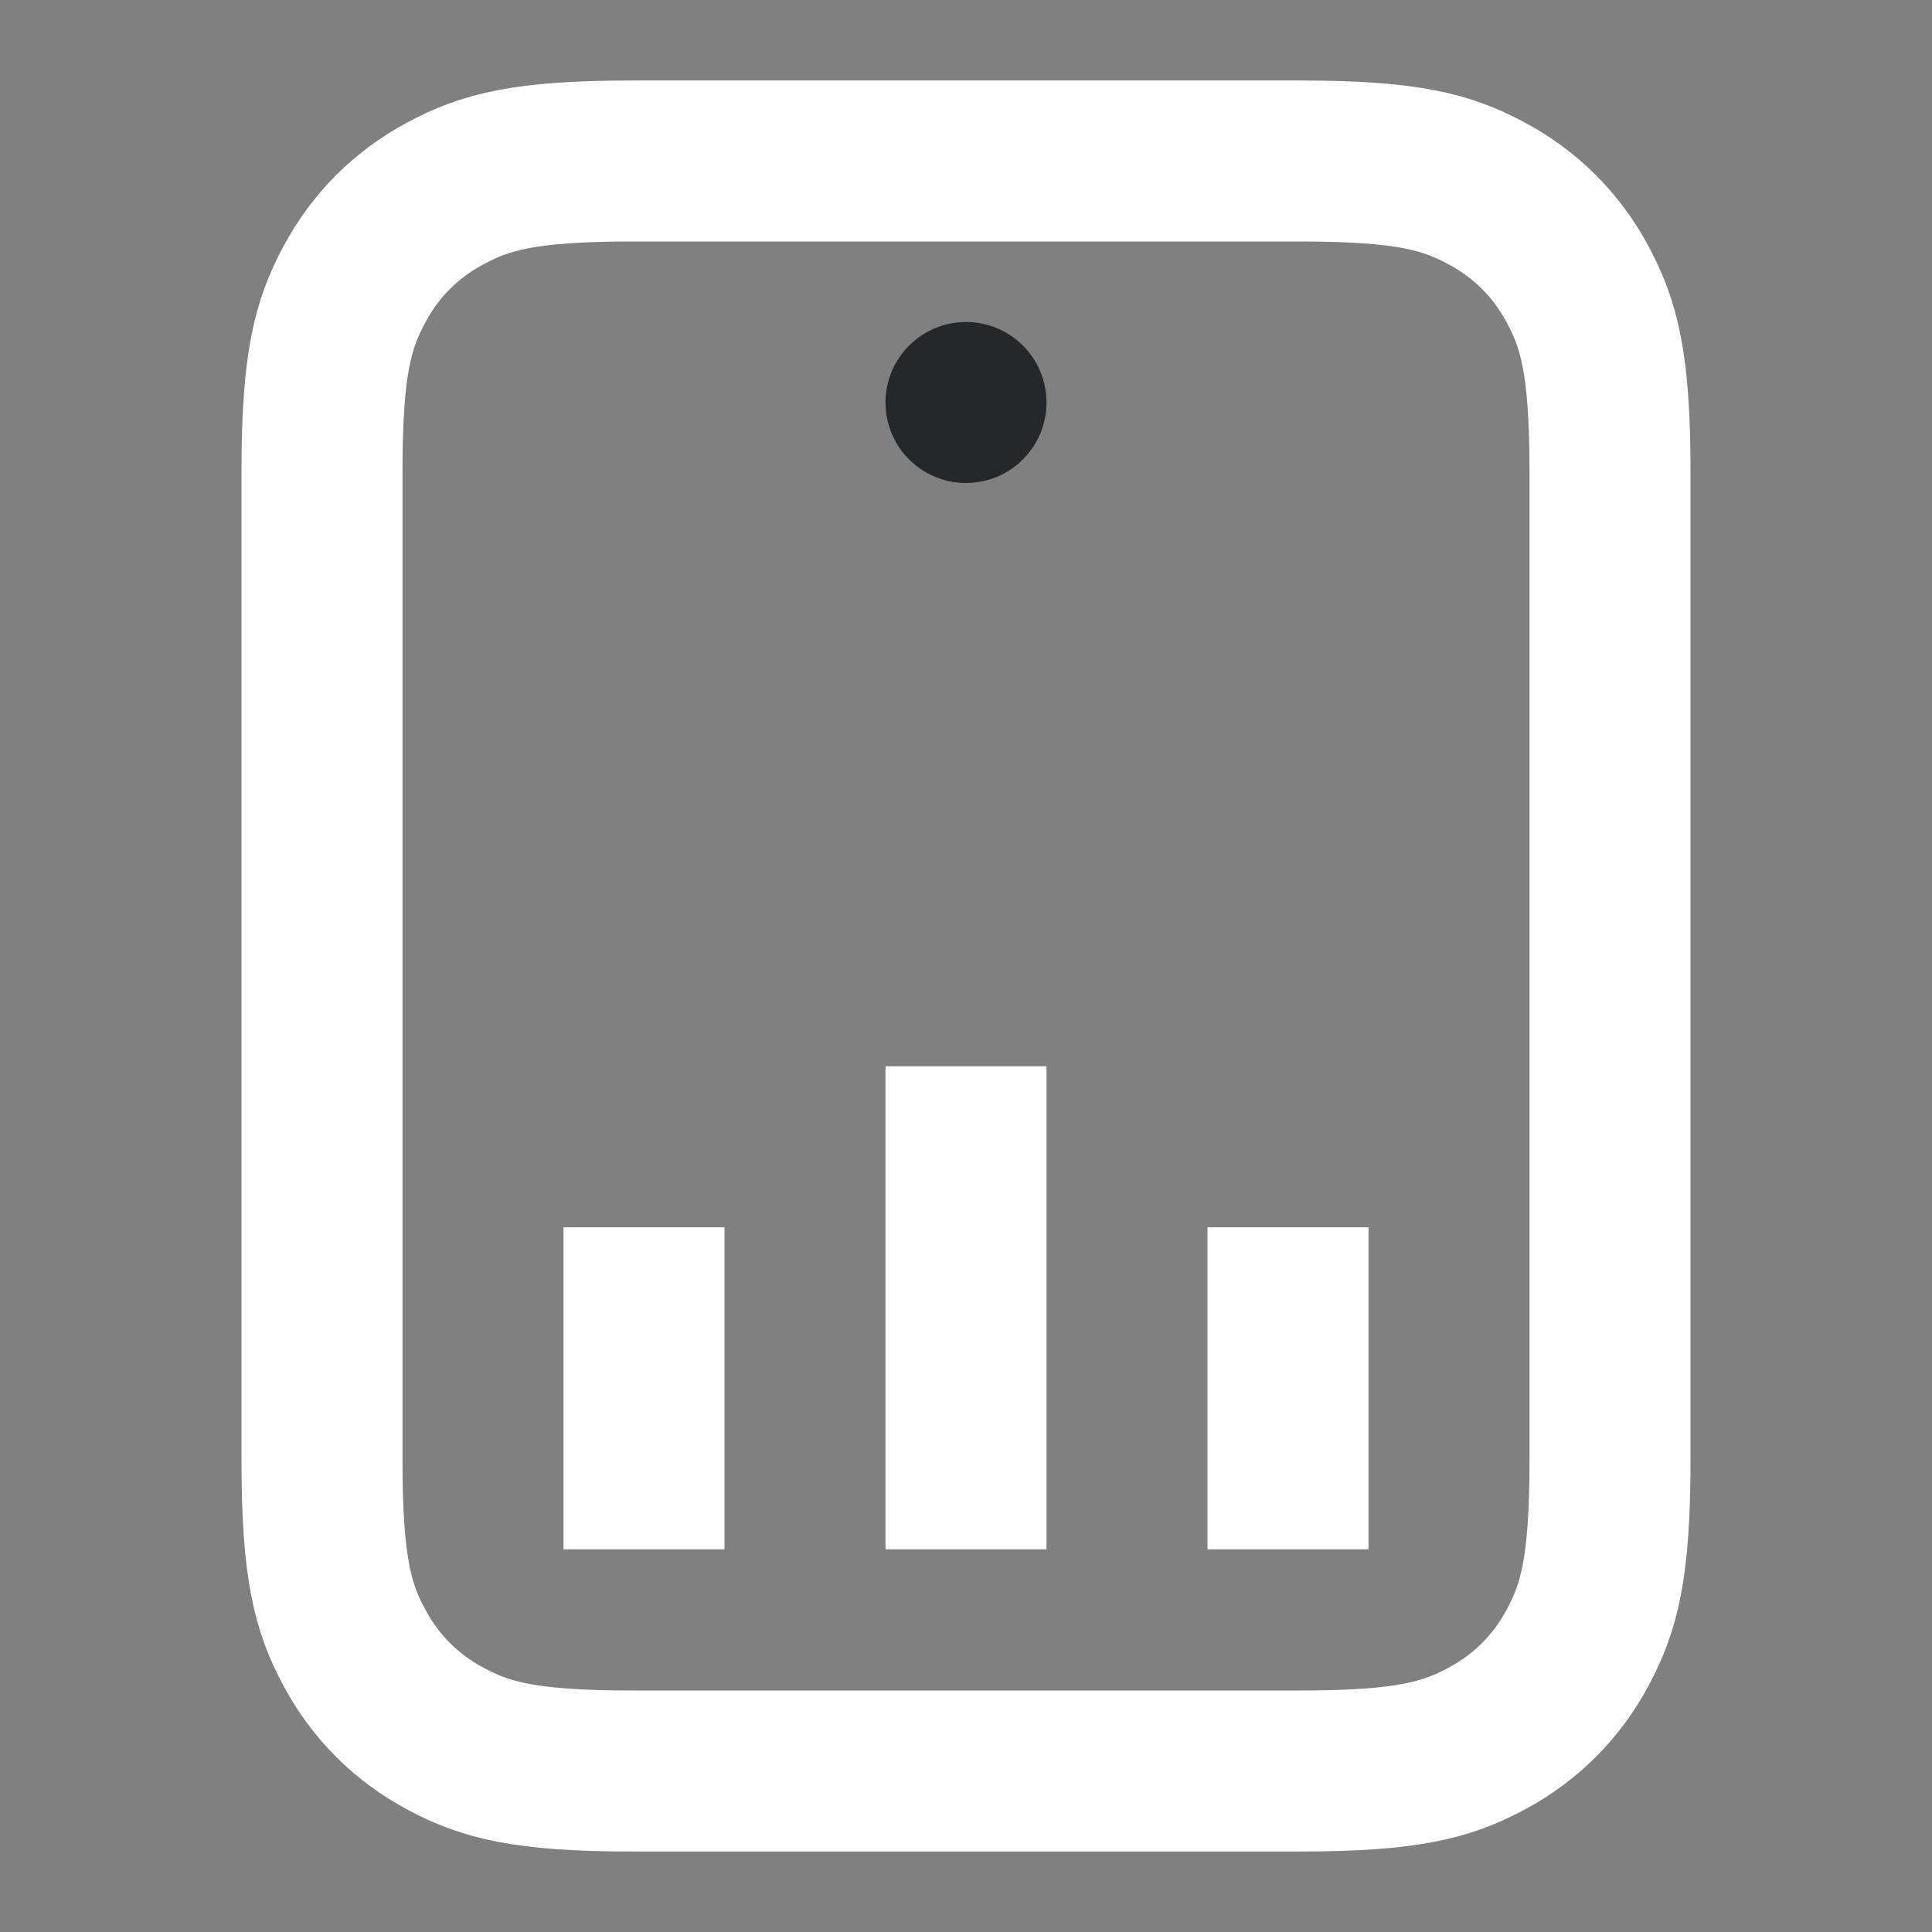
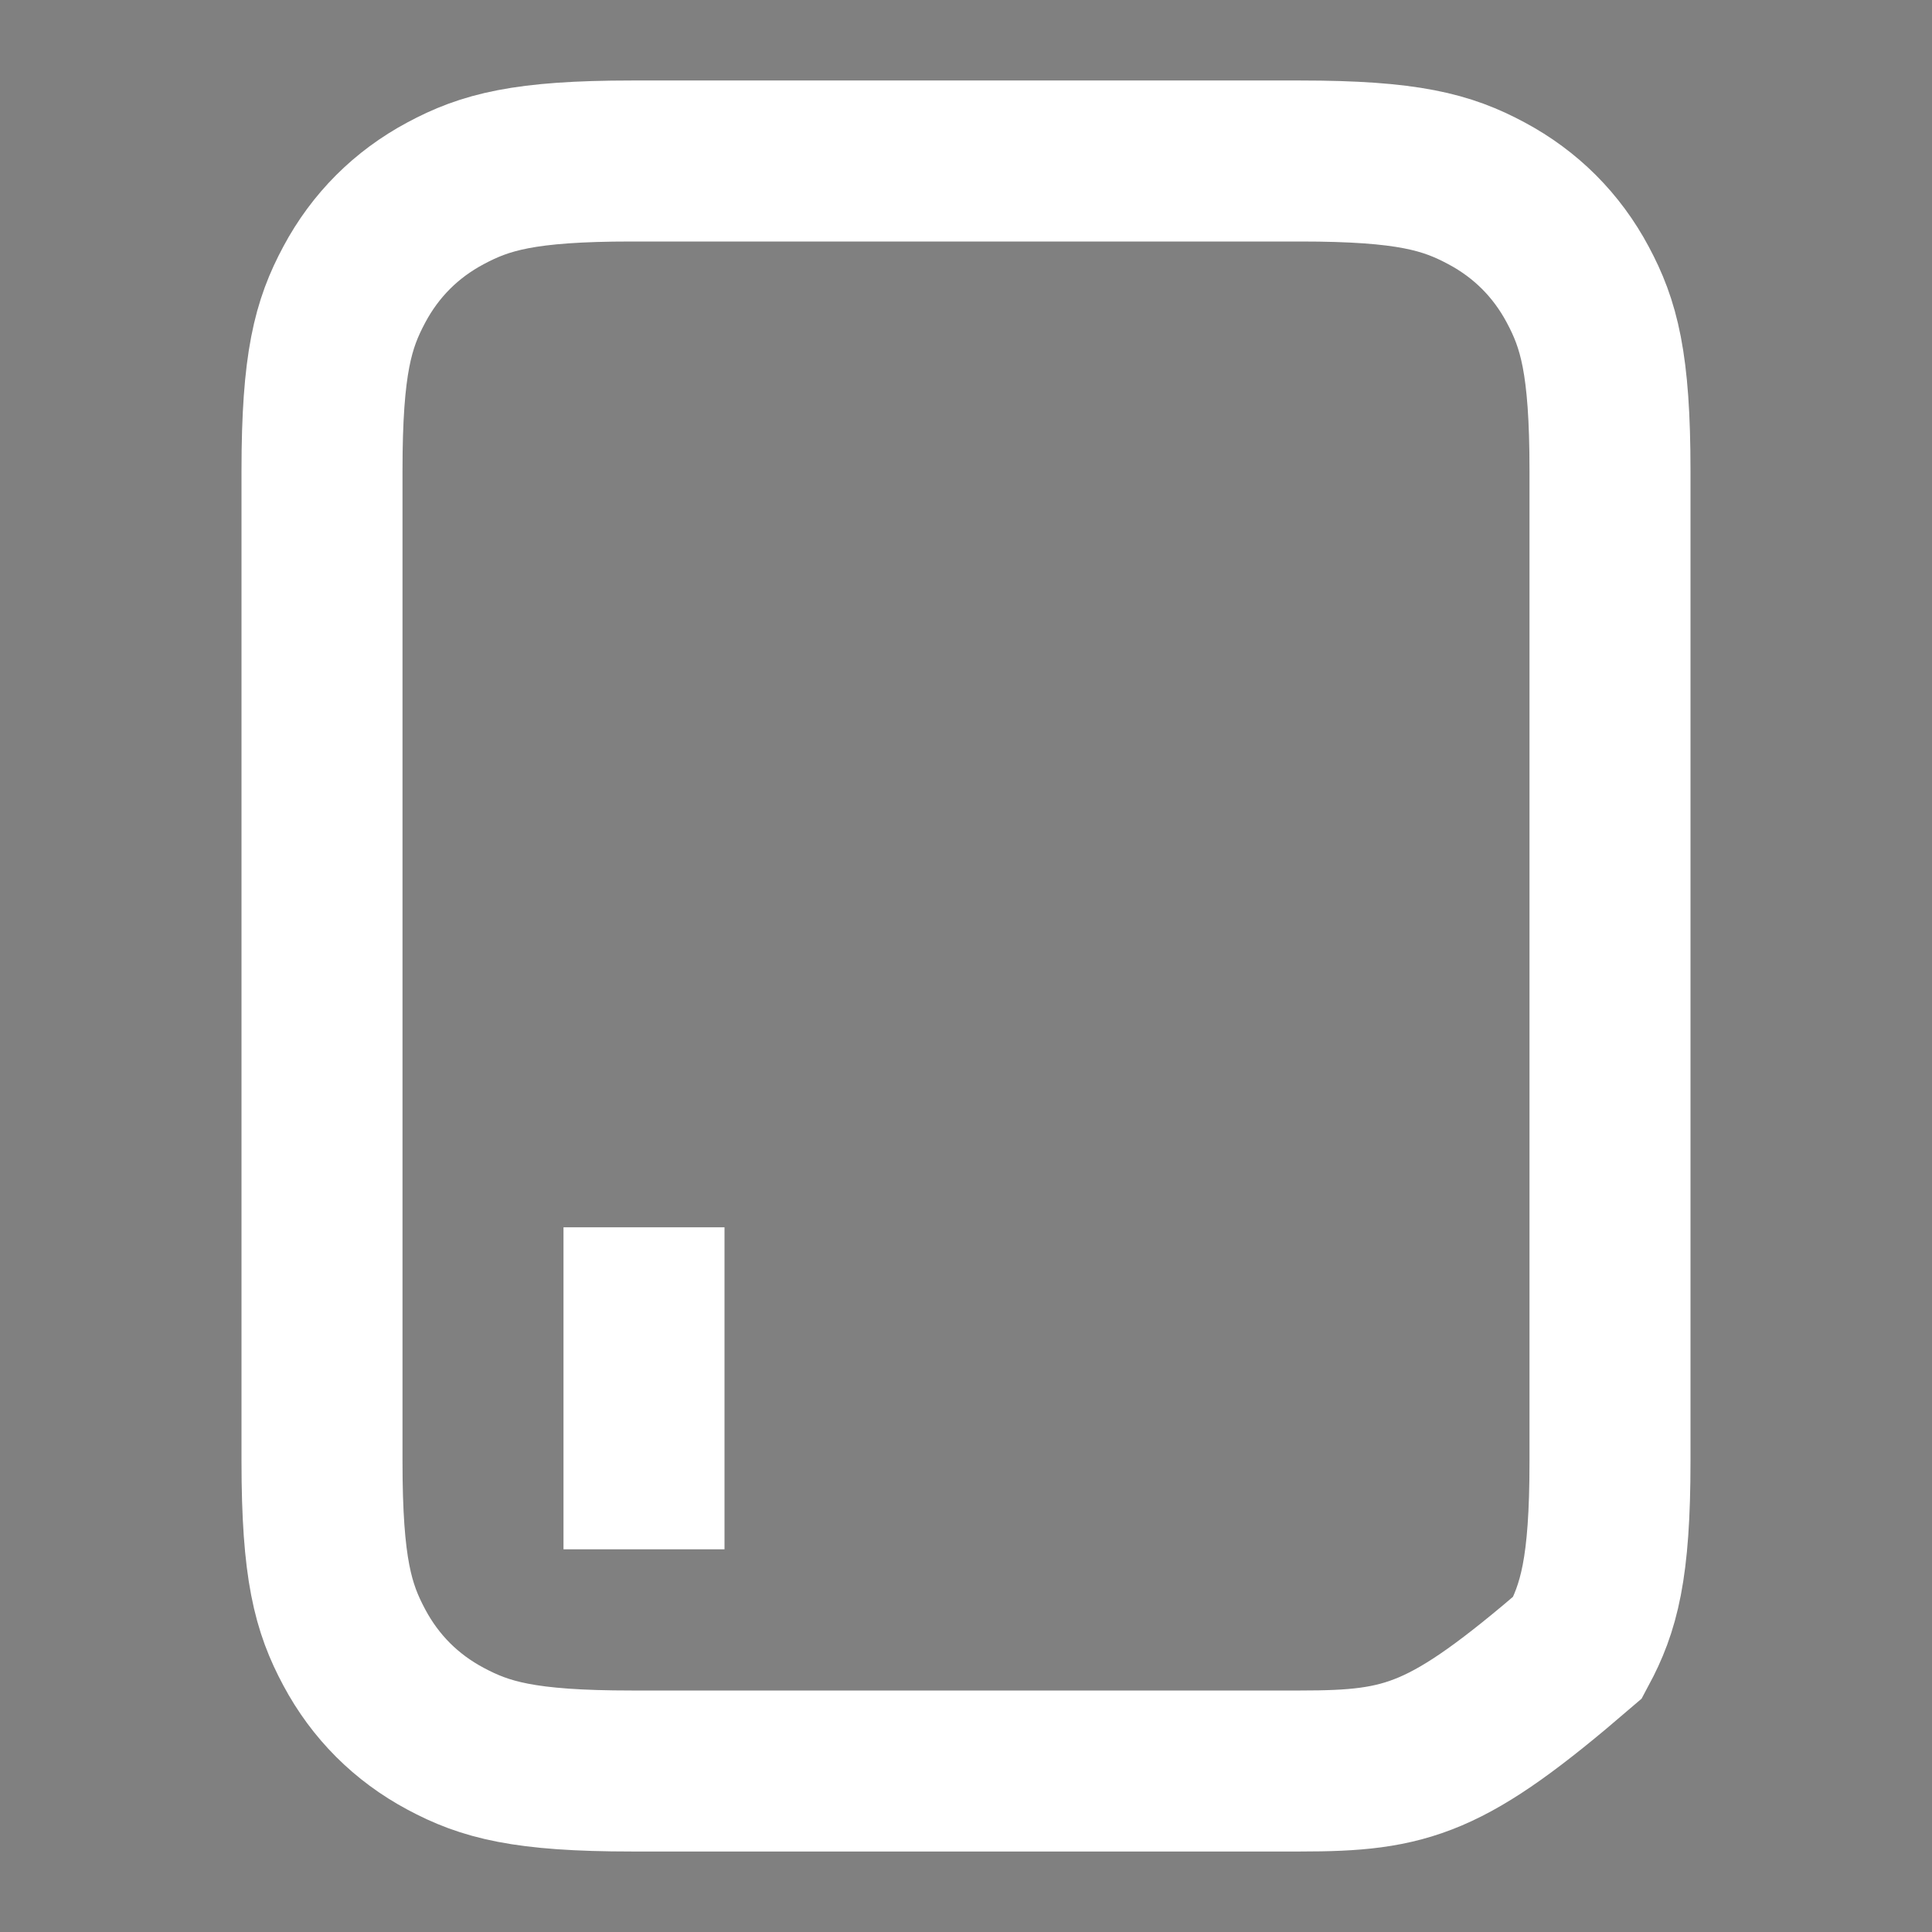
<svg xmlns="http://www.w3.org/2000/svg" width="24px" height="24px" viewBox="0 0 24 24" version="1.1">
  <rect x="0" y="0" width="24" height="24" fill="#808080" stroke="none" />
  <title>ic_app</title>
  <g id="页面-1" stroke="none" stroke-width="1" fill="none" fill-rule="evenodd">
    <g id="规范" transform="translate(-683, -6142)">
      <g id="编组-5备份-2" transform="translate(656, 6109)">
        <g id="编组-7" transform="translate(12, 13)">
          <g id="编组" transform="translate(15, 20)">
-             <path d="M12,6 C11.448,6 11,5.552 11,5 C11,4.448 11.448,4 12,4 C12.552,4 13,4.448 13,5 C13,5.552 12.552,6 12,6 Z" id="路径" fill="#24282A" fill-rule="nonzero" />
-             <path d="M7.846,2 L16.154,2 C17.491,2 17.976,2.139 18.465,2.401 C18.954,2.662 19.338,3.046 19.599,3.535 C19.861,4.024 20,4.509 20,5.846 L20,18.154 C20,19.491 19.861,19.976 19.599,20.465 C19.338,20.954 18.954,21.338 18.465,21.599 C17.976,21.861 17.491,22 16.154,22 L7.846,22 C6.509,22 6.024,21.861 5.535,21.599 C5.046,21.338 4.662,20.954 4.401,20.465 C4.139,19.976 4,19.491 4,18.154 L4,5.846 C4,4.509 4.139,4.024 4.401,3.535 C4.662,3.046 5.046,2.662 5.535,2.401 C6.024,2.139 6.509,2 7.846,2 Z" id="矩形" stroke="#fff" stroke-width="2" />
-             <line x1="12" y1="13.246" x2="12" y2="19.246" id="路径-2" stroke="#fff" stroke-width="2" />
+             <path d="M7.846,2 L16.154,2 C17.491,2 17.976,2.139 18.465,2.401 C18.954,2.662 19.338,3.046 19.599,3.535 C19.861,4.024 20,4.509 20,5.846 L20,18.154 C20,19.491 19.861,19.976 19.599,20.465 C17.976,21.861 17.491,22 16.154,22 L7.846,22 C6.509,22 6.024,21.861 5.535,21.599 C5.046,21.338 4.662,20.954 4.401,20.465 C4.139,19.976 4,19.491 4,18.154 L4,5.846 C4,4.509 4.139,4.024 4.401,3.535 C4.662,3.046 5.046,2.662 5.535,2.401 C6.024,2.139 6.509,2 7.846,2 Z" id="矩形" stroke="#fff" stroke-width="2" />
            <line x1="8" y1="15.246" x2="8" y2="19.246" id="路径-2备份" stroke="#fff" stroke-width="2" />
-             <line x1="16" y1="15.246" x2="16" y2="19.246" id="路径-2备份-2" stroke="#fff" stroke-width="2" />
          </g>
        </g>
      </g>
    </g>
  </g>
</svg>